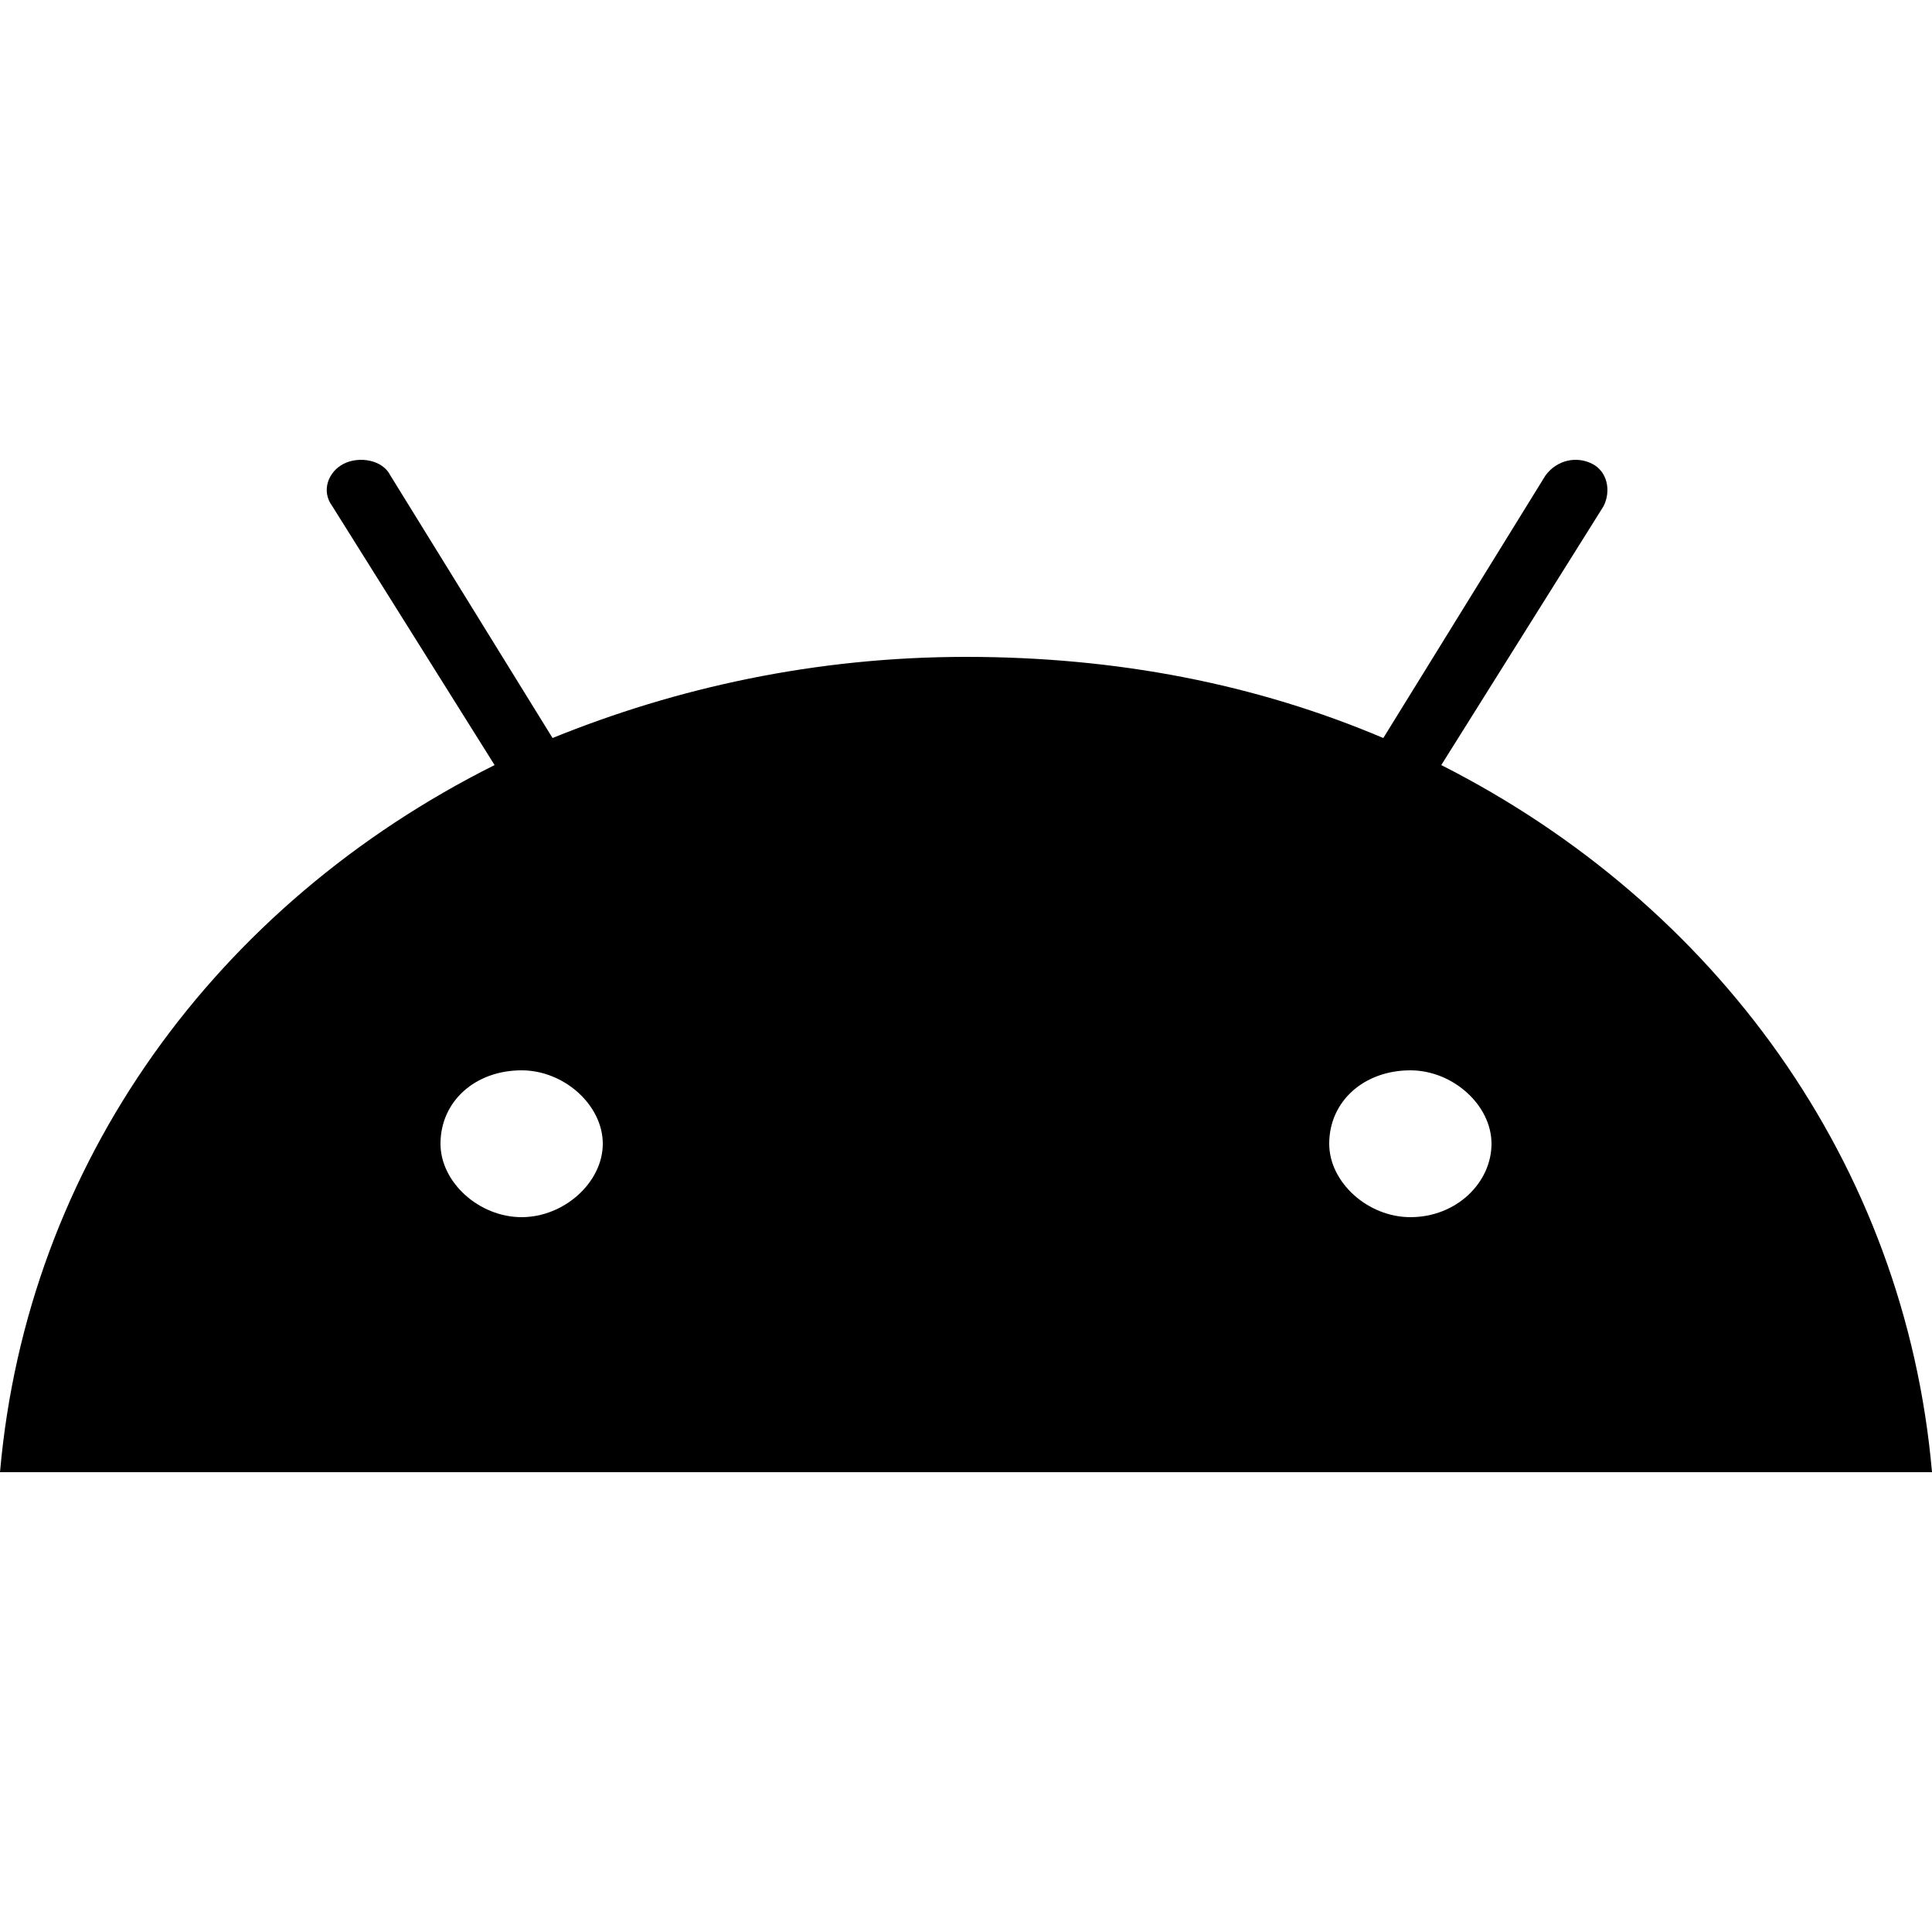
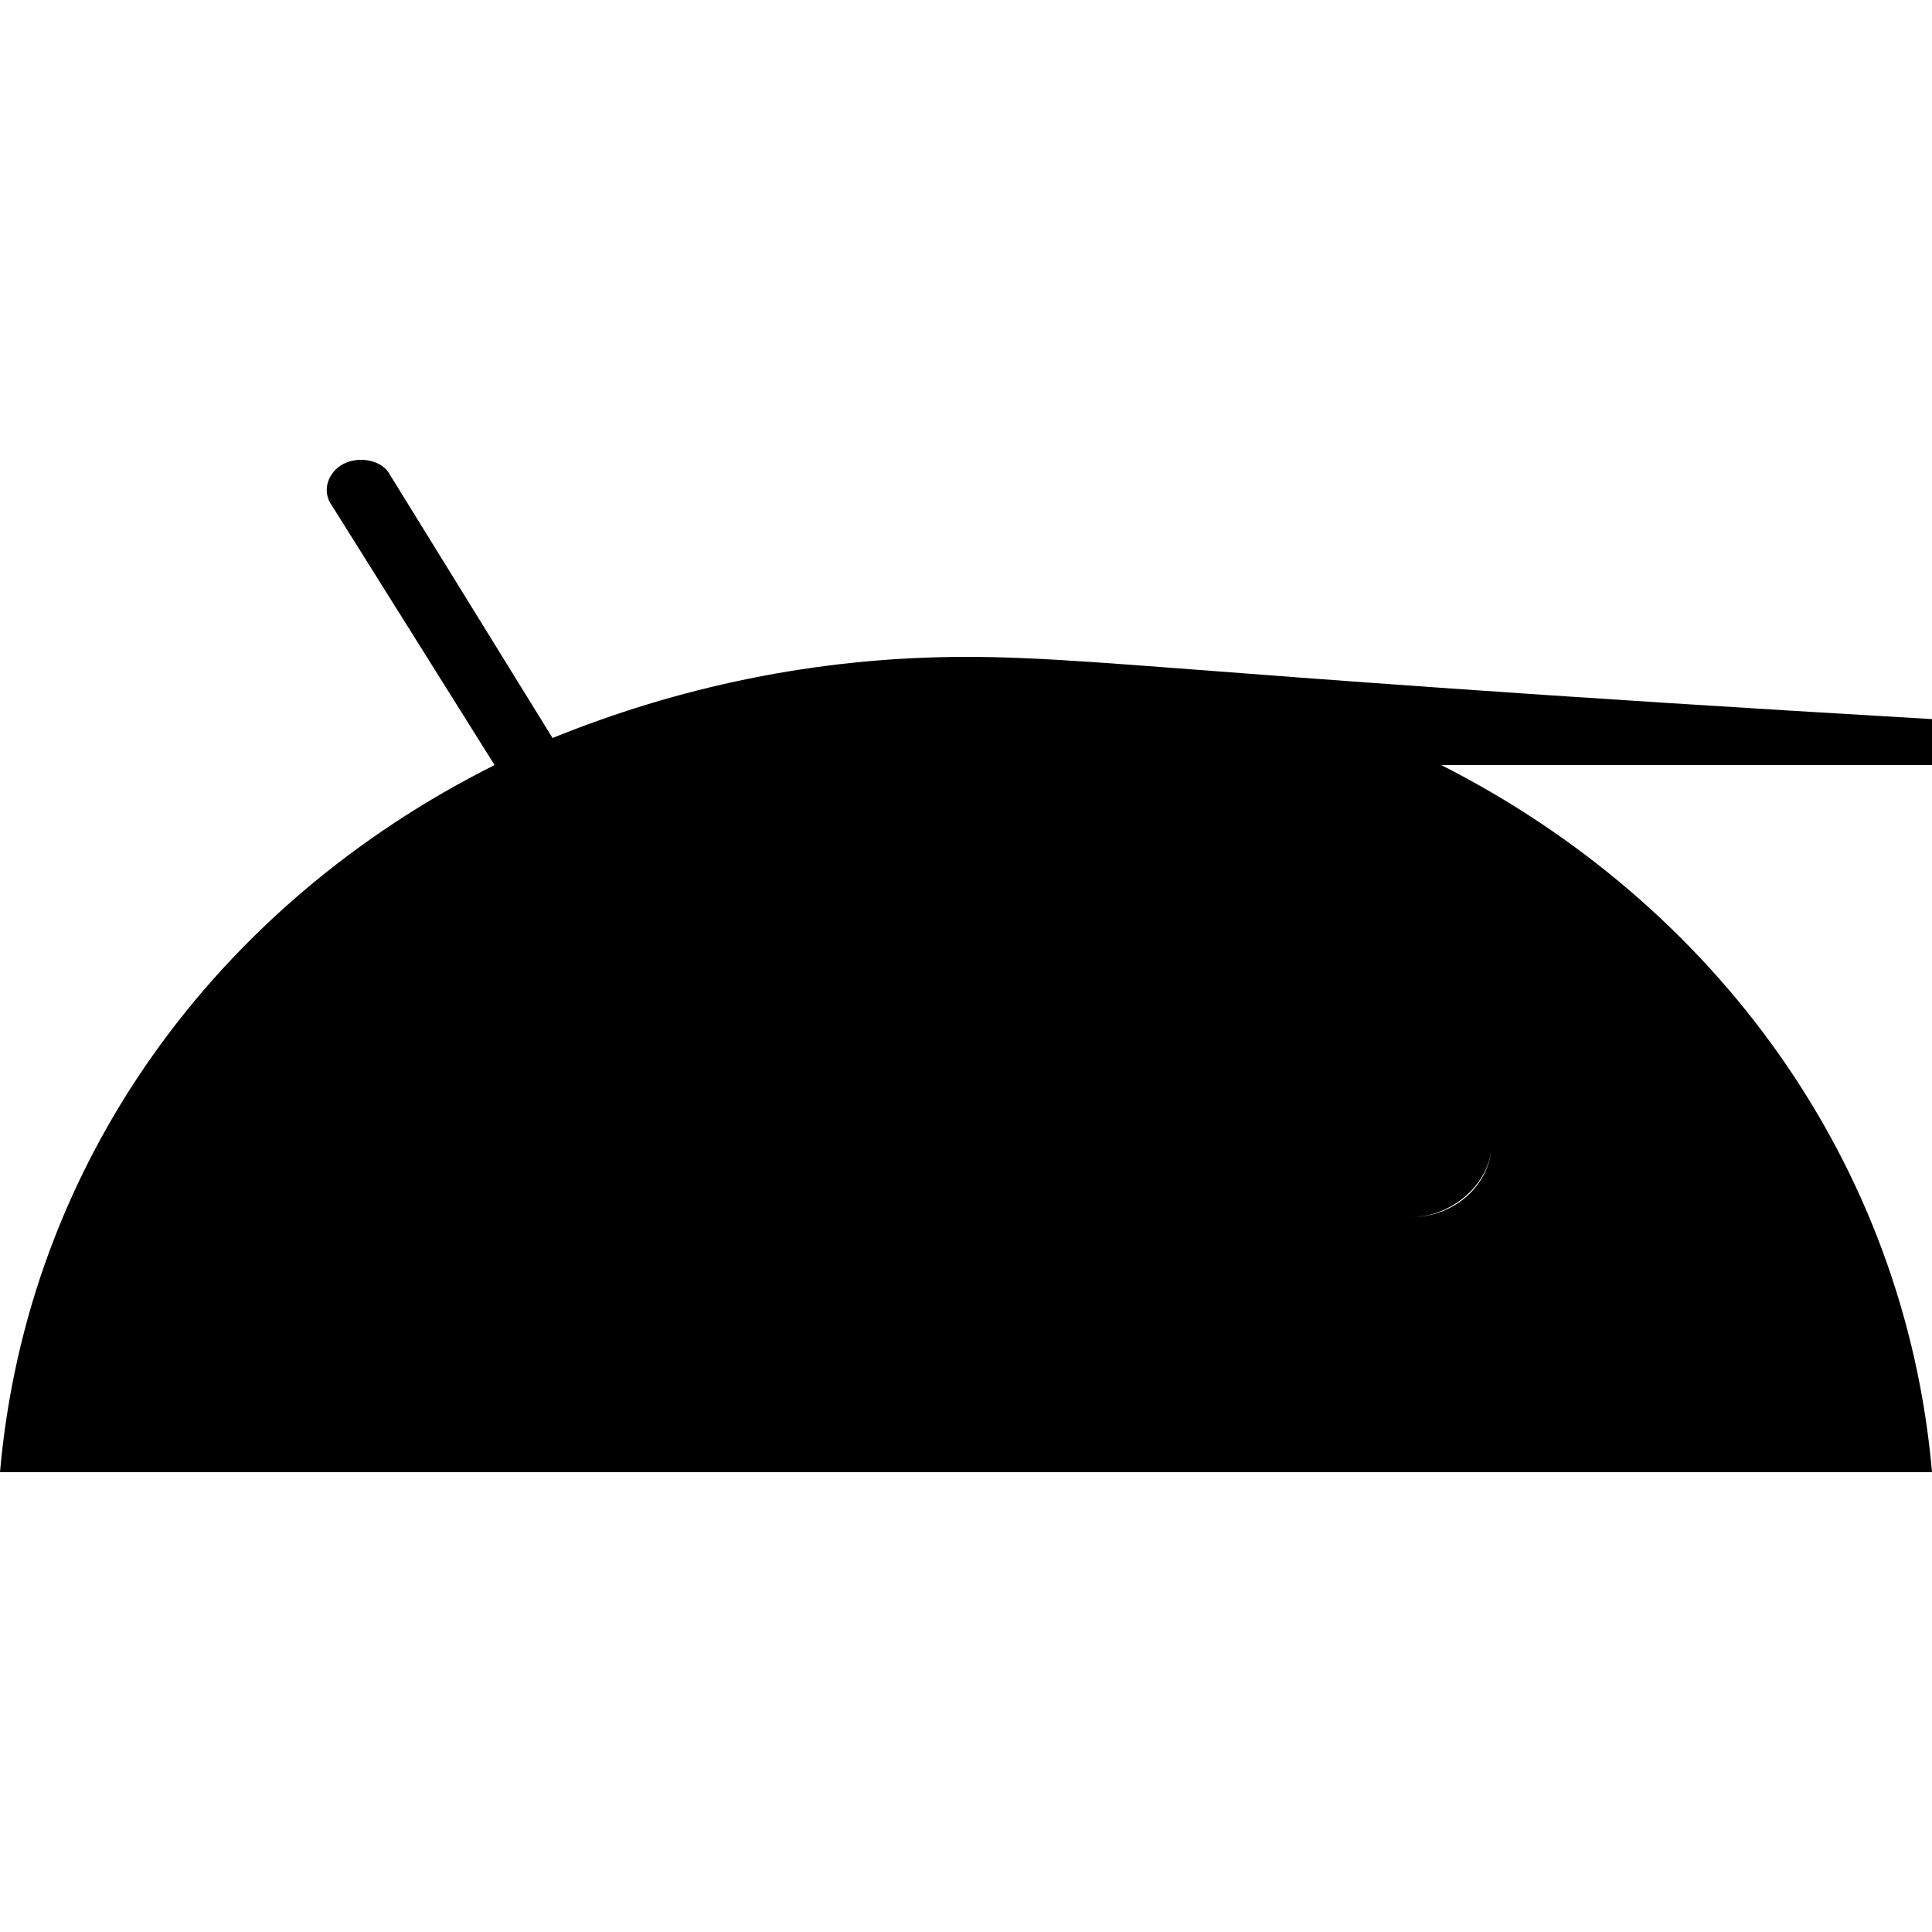
<svg xmlns="http://www.w3.org/2000/svg" xml:space="preserve" style="enable-background:new 0 0 50 50" viewBox="0 0 50 50">
-   <path d="M36.5 31.5c-1.1 0-2.1-.9-2.1-1.9 0-1.1.9-1.9 2.1-1.9 1.1 0 2.1.9 2.1 1.9 0 1-.9 1.9-2.1 1.9zm-23 0c-1.1 0-2.1-.9-2.1-1.9 0-1.1.9-1.9 2.1-1.9 1.1 0 2.1.9 2.1 1.9 0 1-1 1.9-2.1 1.9zm23.8-11.7 4.2-6.7c.2-.4.1-.9-.3-1.1-.4-.2-.9-.1-1.2.3l-4.2 6.8C32.5 17.7 28.9 17 25 17s-7.5.8-10.7 2.1l-4.2-6.8c-.2-.4-.8-.5-1.2-.3-.4.2-.6.7-.3 1.1l4.2 6.7C5.6 23.4.7 30.1 0 38.1h50c-.7-8-5.6-14.7-12.7-18.3z" />
+   <path d="M36.5 31.5c-1.1 0-2.1-.9-2.1-1.9 0-1.1.9-1.9 2.1-1.9 1.1 0 2.1.9 2.1 1.9 0 1-.9 1.9-2.1 1.9zc-1.1 0-2.1-.9-2.1-1.9 0-1.1.9-1.9 2.1-1.9 1.1 0 2.1.9 2.1 1.9 0 1-1 1.9-2.1 1.9zm23.8-11.7 4.2-6.7c.2-.4.1-.9-.3-1.1-.4-.2-.9-.1-1.2.3l-4.2 6.8C32.5 17.7 28.9 17 25 17s-7.5.8-10.7 2.1l-4.2-6.8c-.2-.4-.8-.5-1.2-.3-.4.2-.6.7-.3 1.1l4.2 6.7C5.6 23.4.7 30.1 0 38.1h50c-.7-8-5.6-14.7-12.7-18.3z" />
</svg>